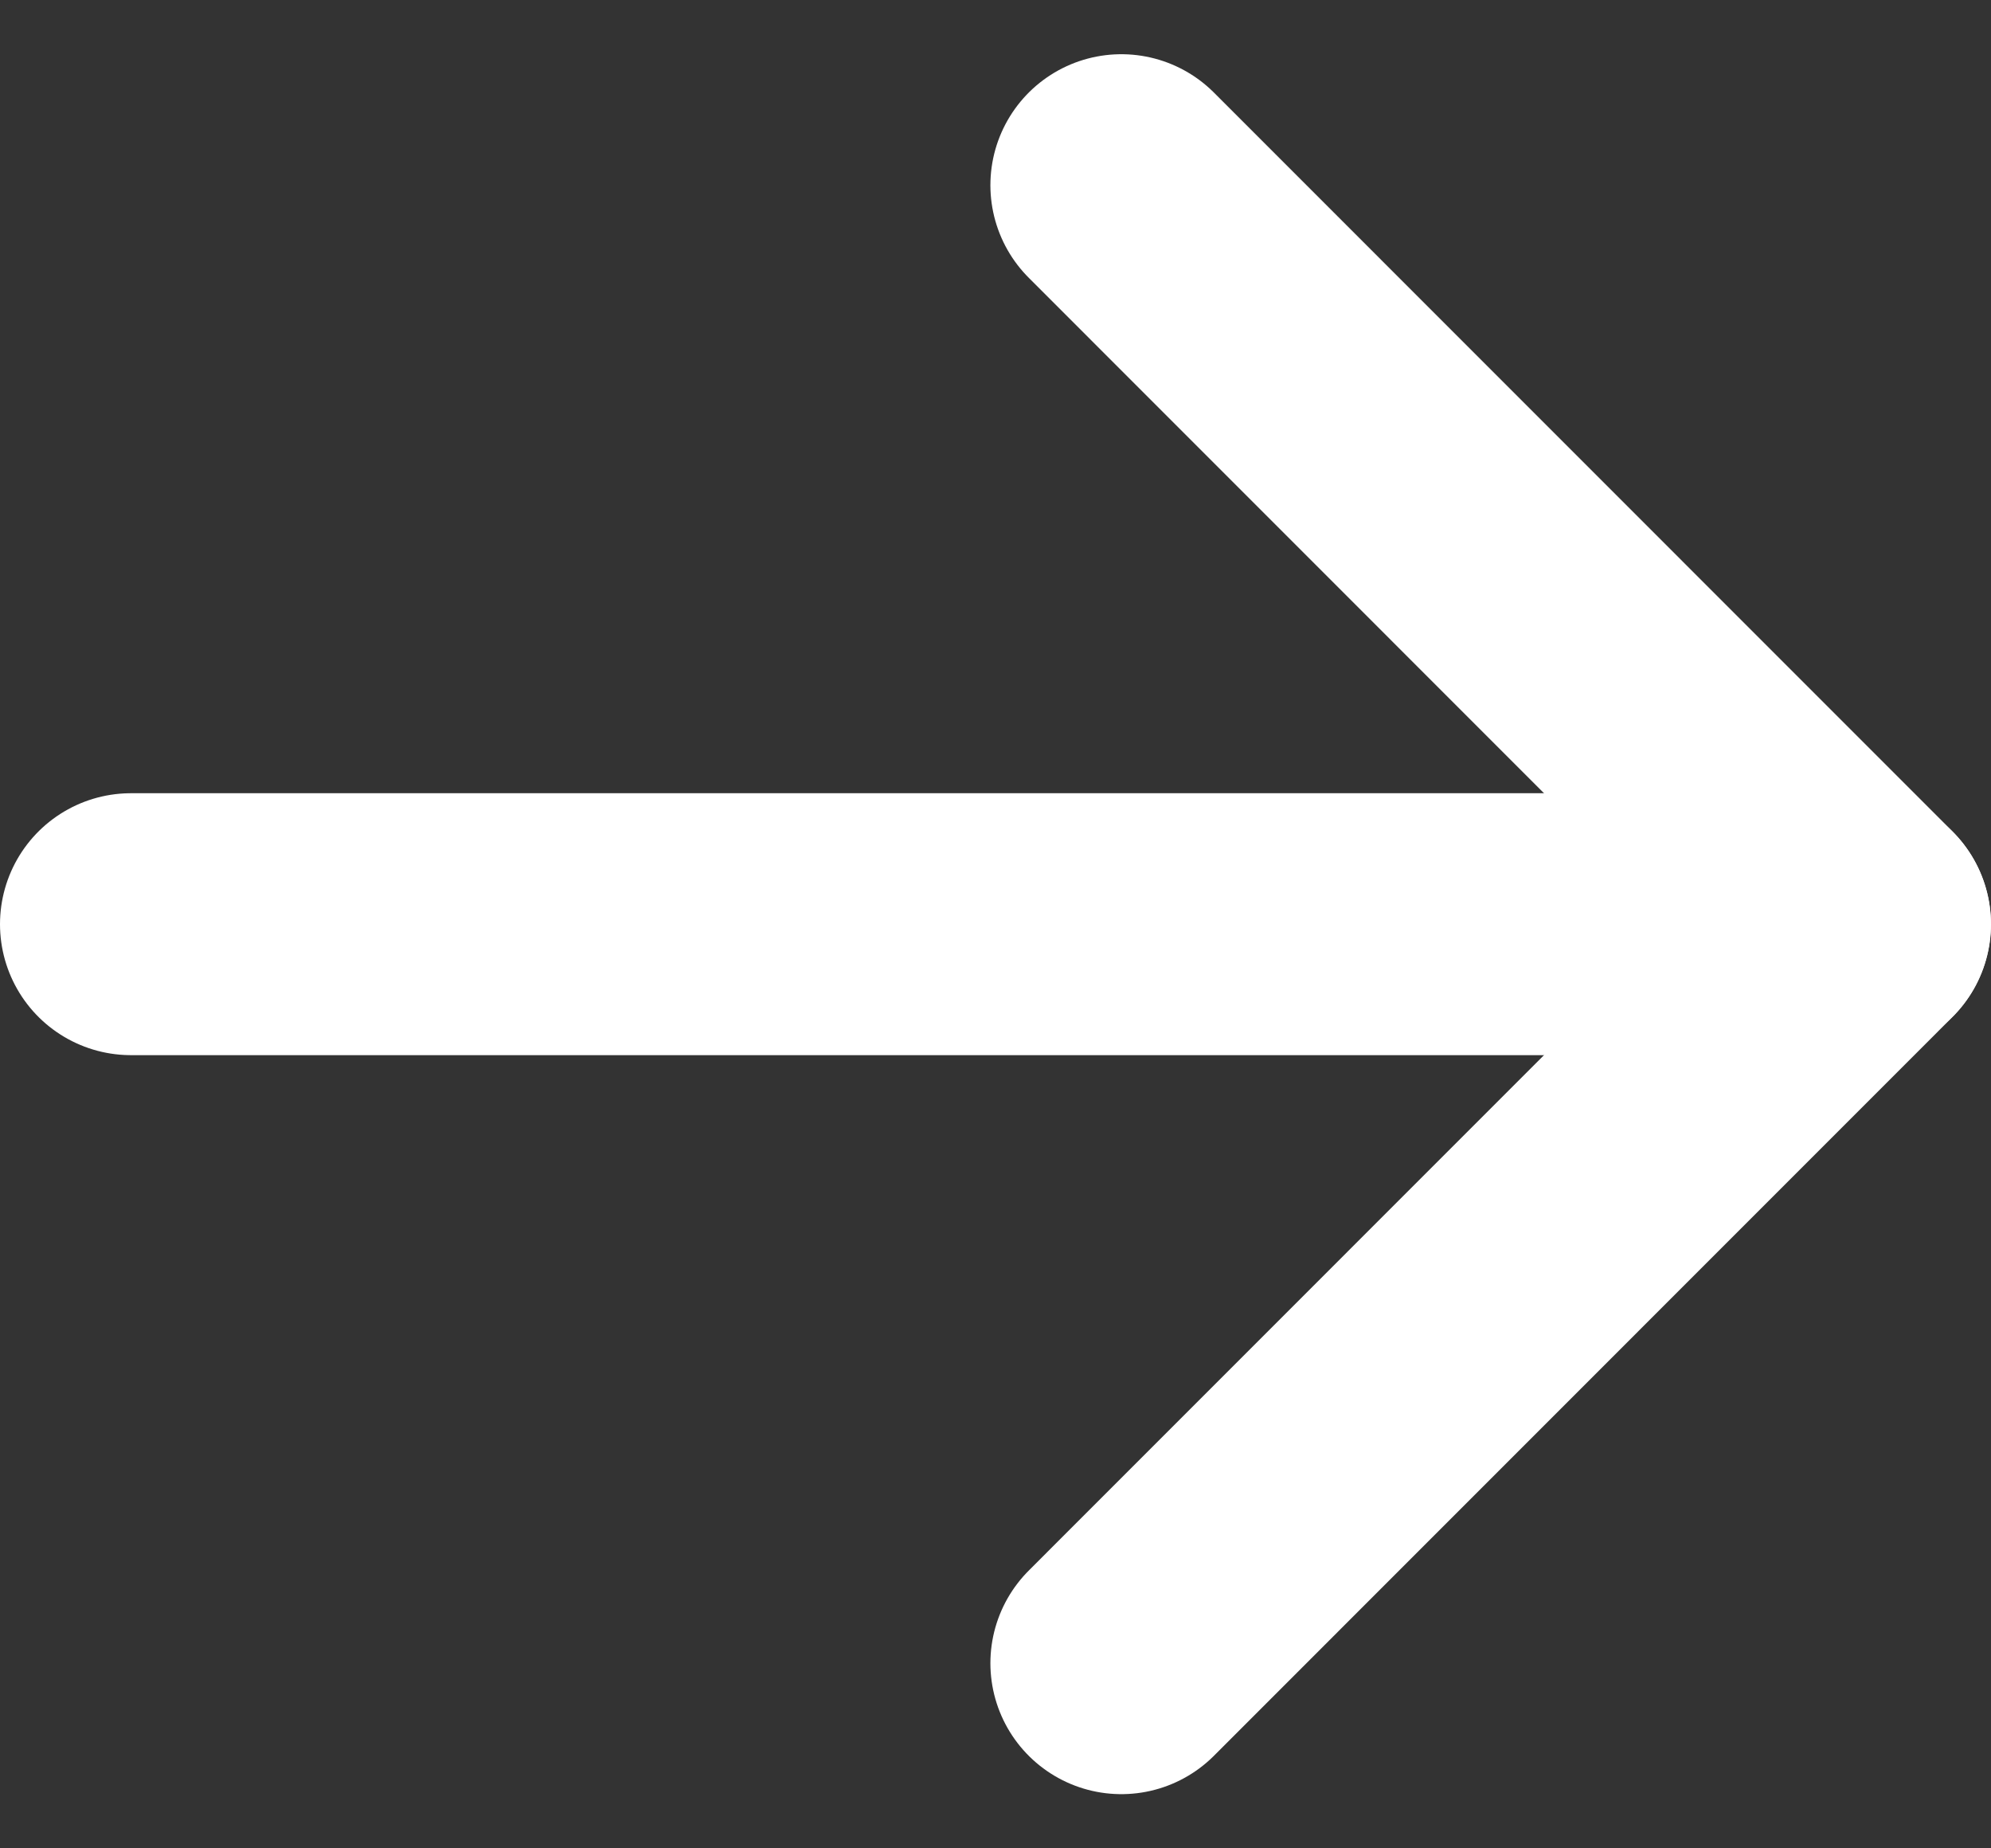
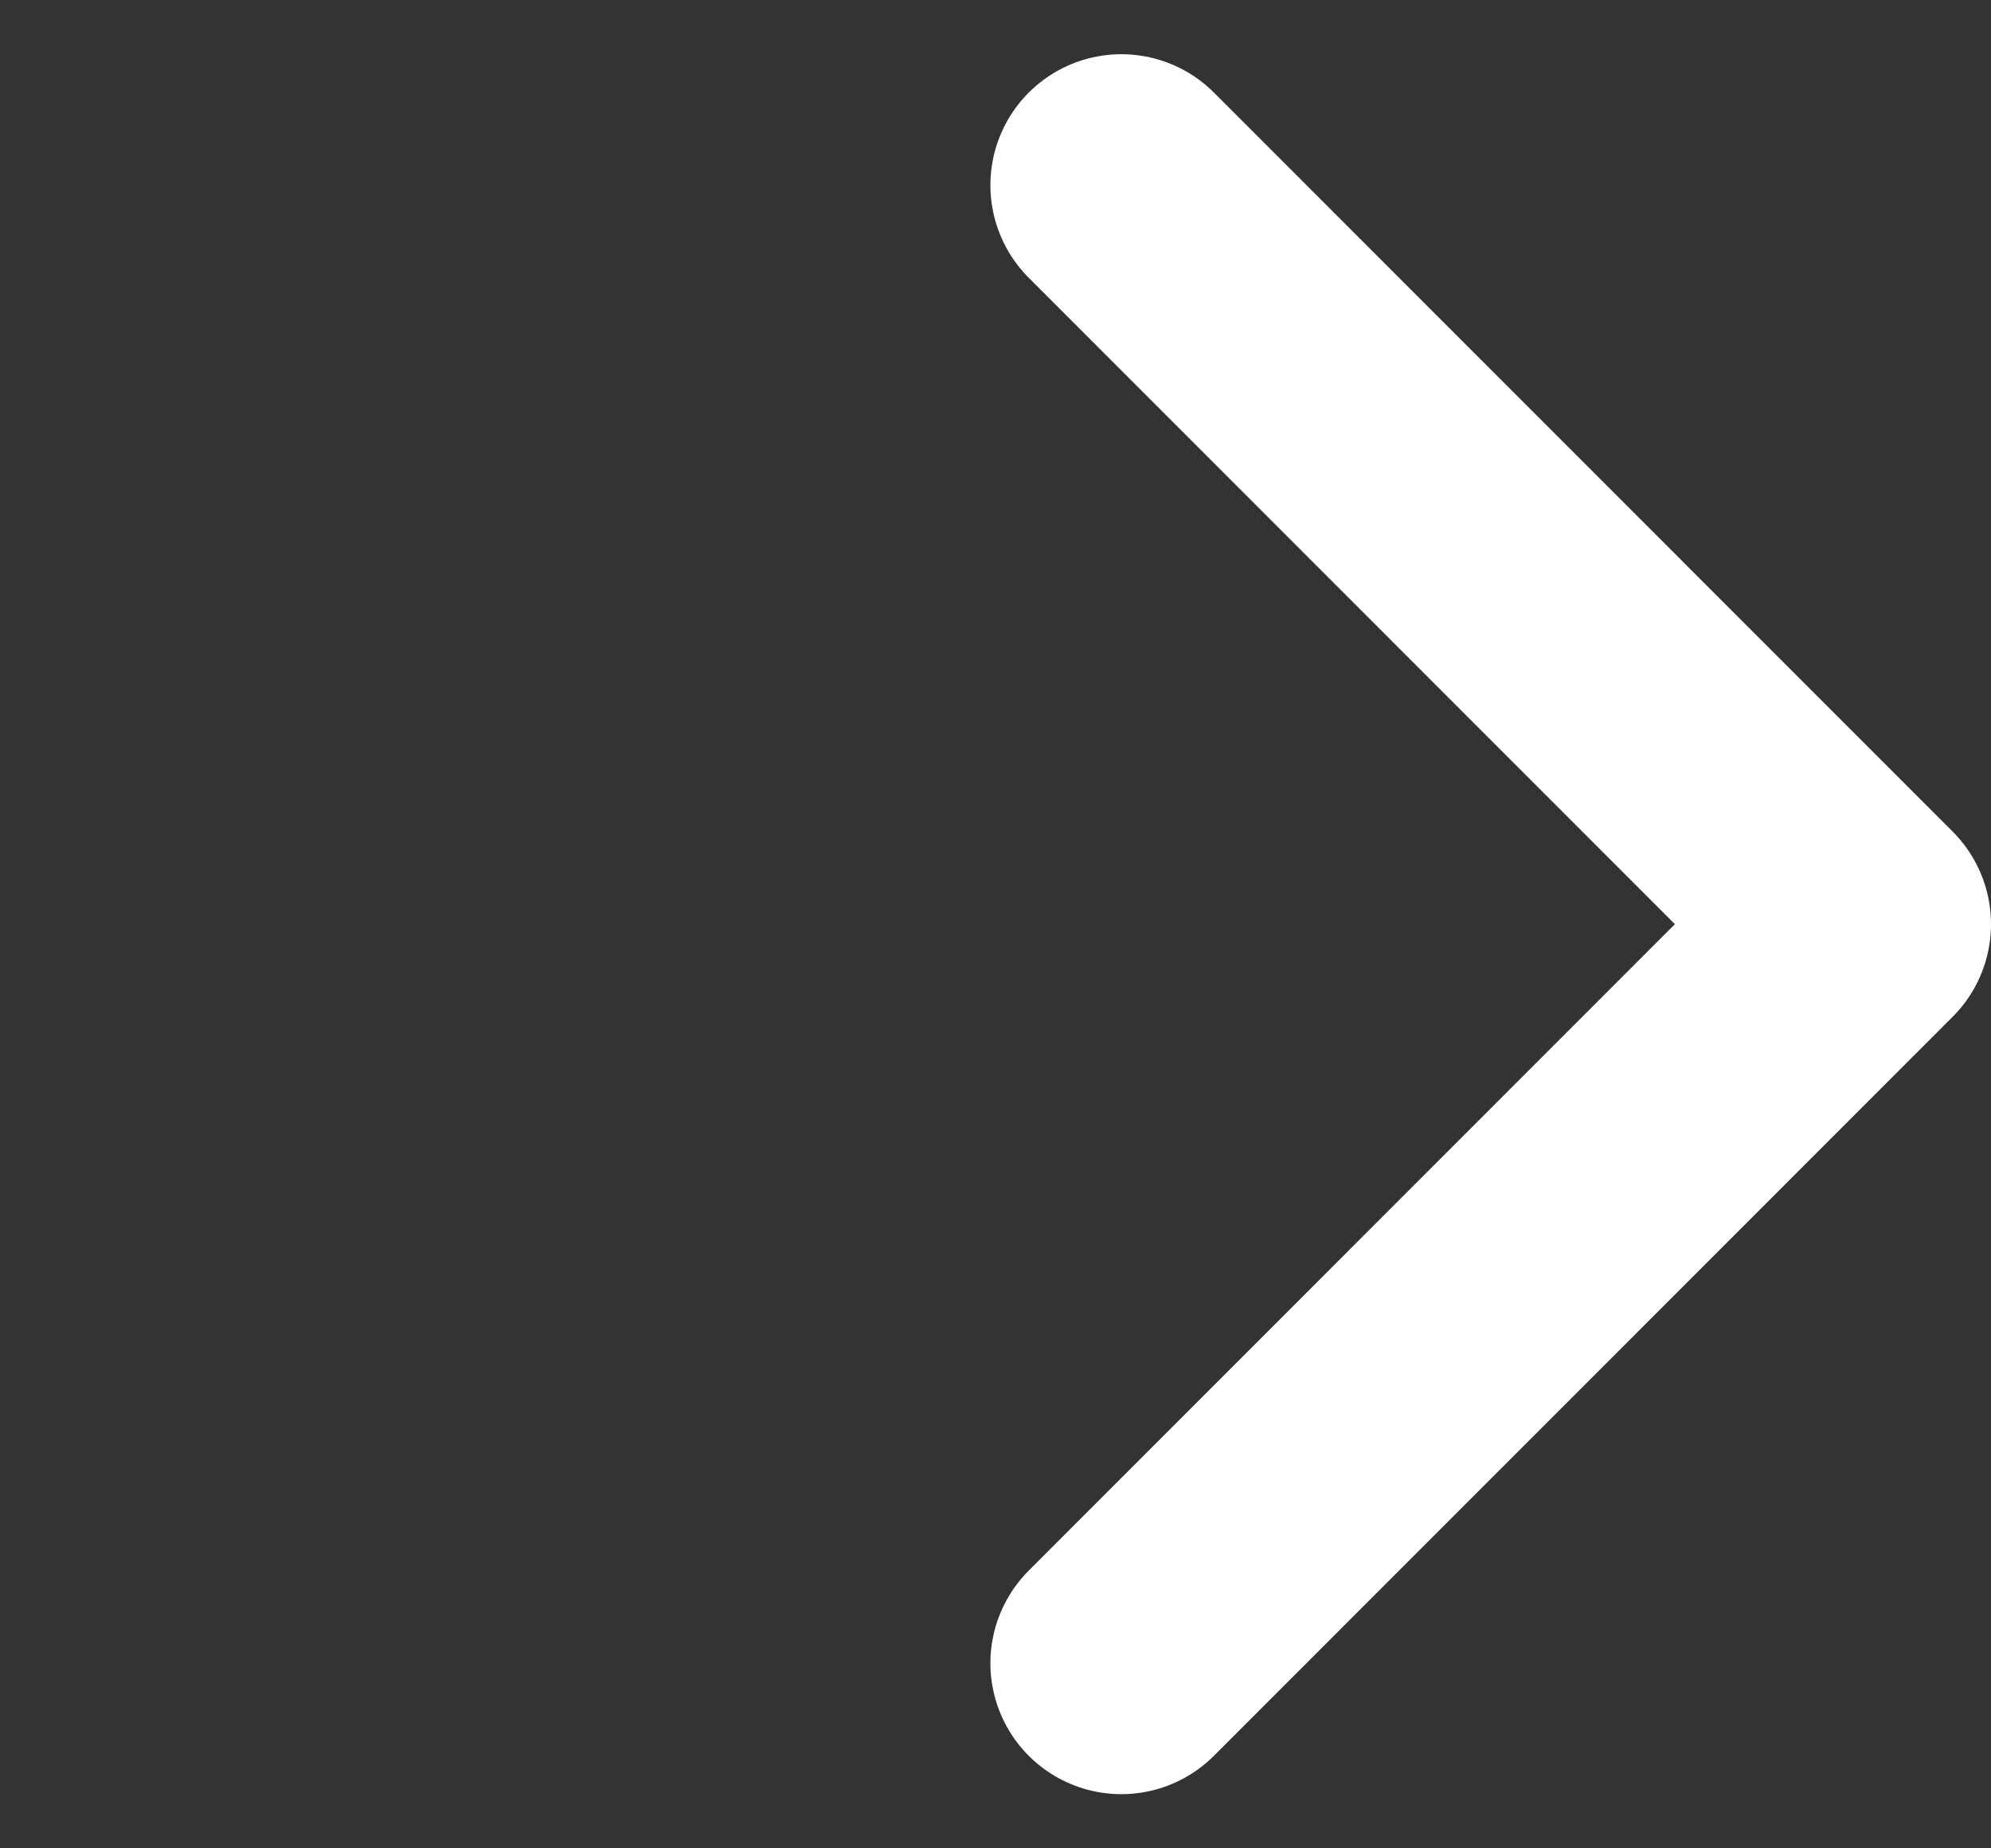
<svg xmlns="http://www.w3.org/2000/svg" width="15.206" height="14.113" viewBox="0 0 15.206 14.113">
  <rect x="0" y="0" width="15.206" height="14.113" fill="#333333" stroke="none" />
  <g id="Group_23850" data-name="Group 23850" transform="translate(-6.594 2.531)">
-     <path id="Path_24632" data-name="Path 24632" d="M159.545,252H172.75" transform="translate(-151.951 -247.474)" fill="none" stroke="#fff" stroke-linecap="round" stroke-width="2" />
    <path id="Path_24633" data-name="Path 24633" d="M171.309,245.676l5.642,5.643-5.642,5.643" transform="translate(-156.151 -246.793)" fill="none" stroke="#fff" stroke-linecap="round" stroke-linejoin="round" stroke-width="2" />
  </g>
</svg>